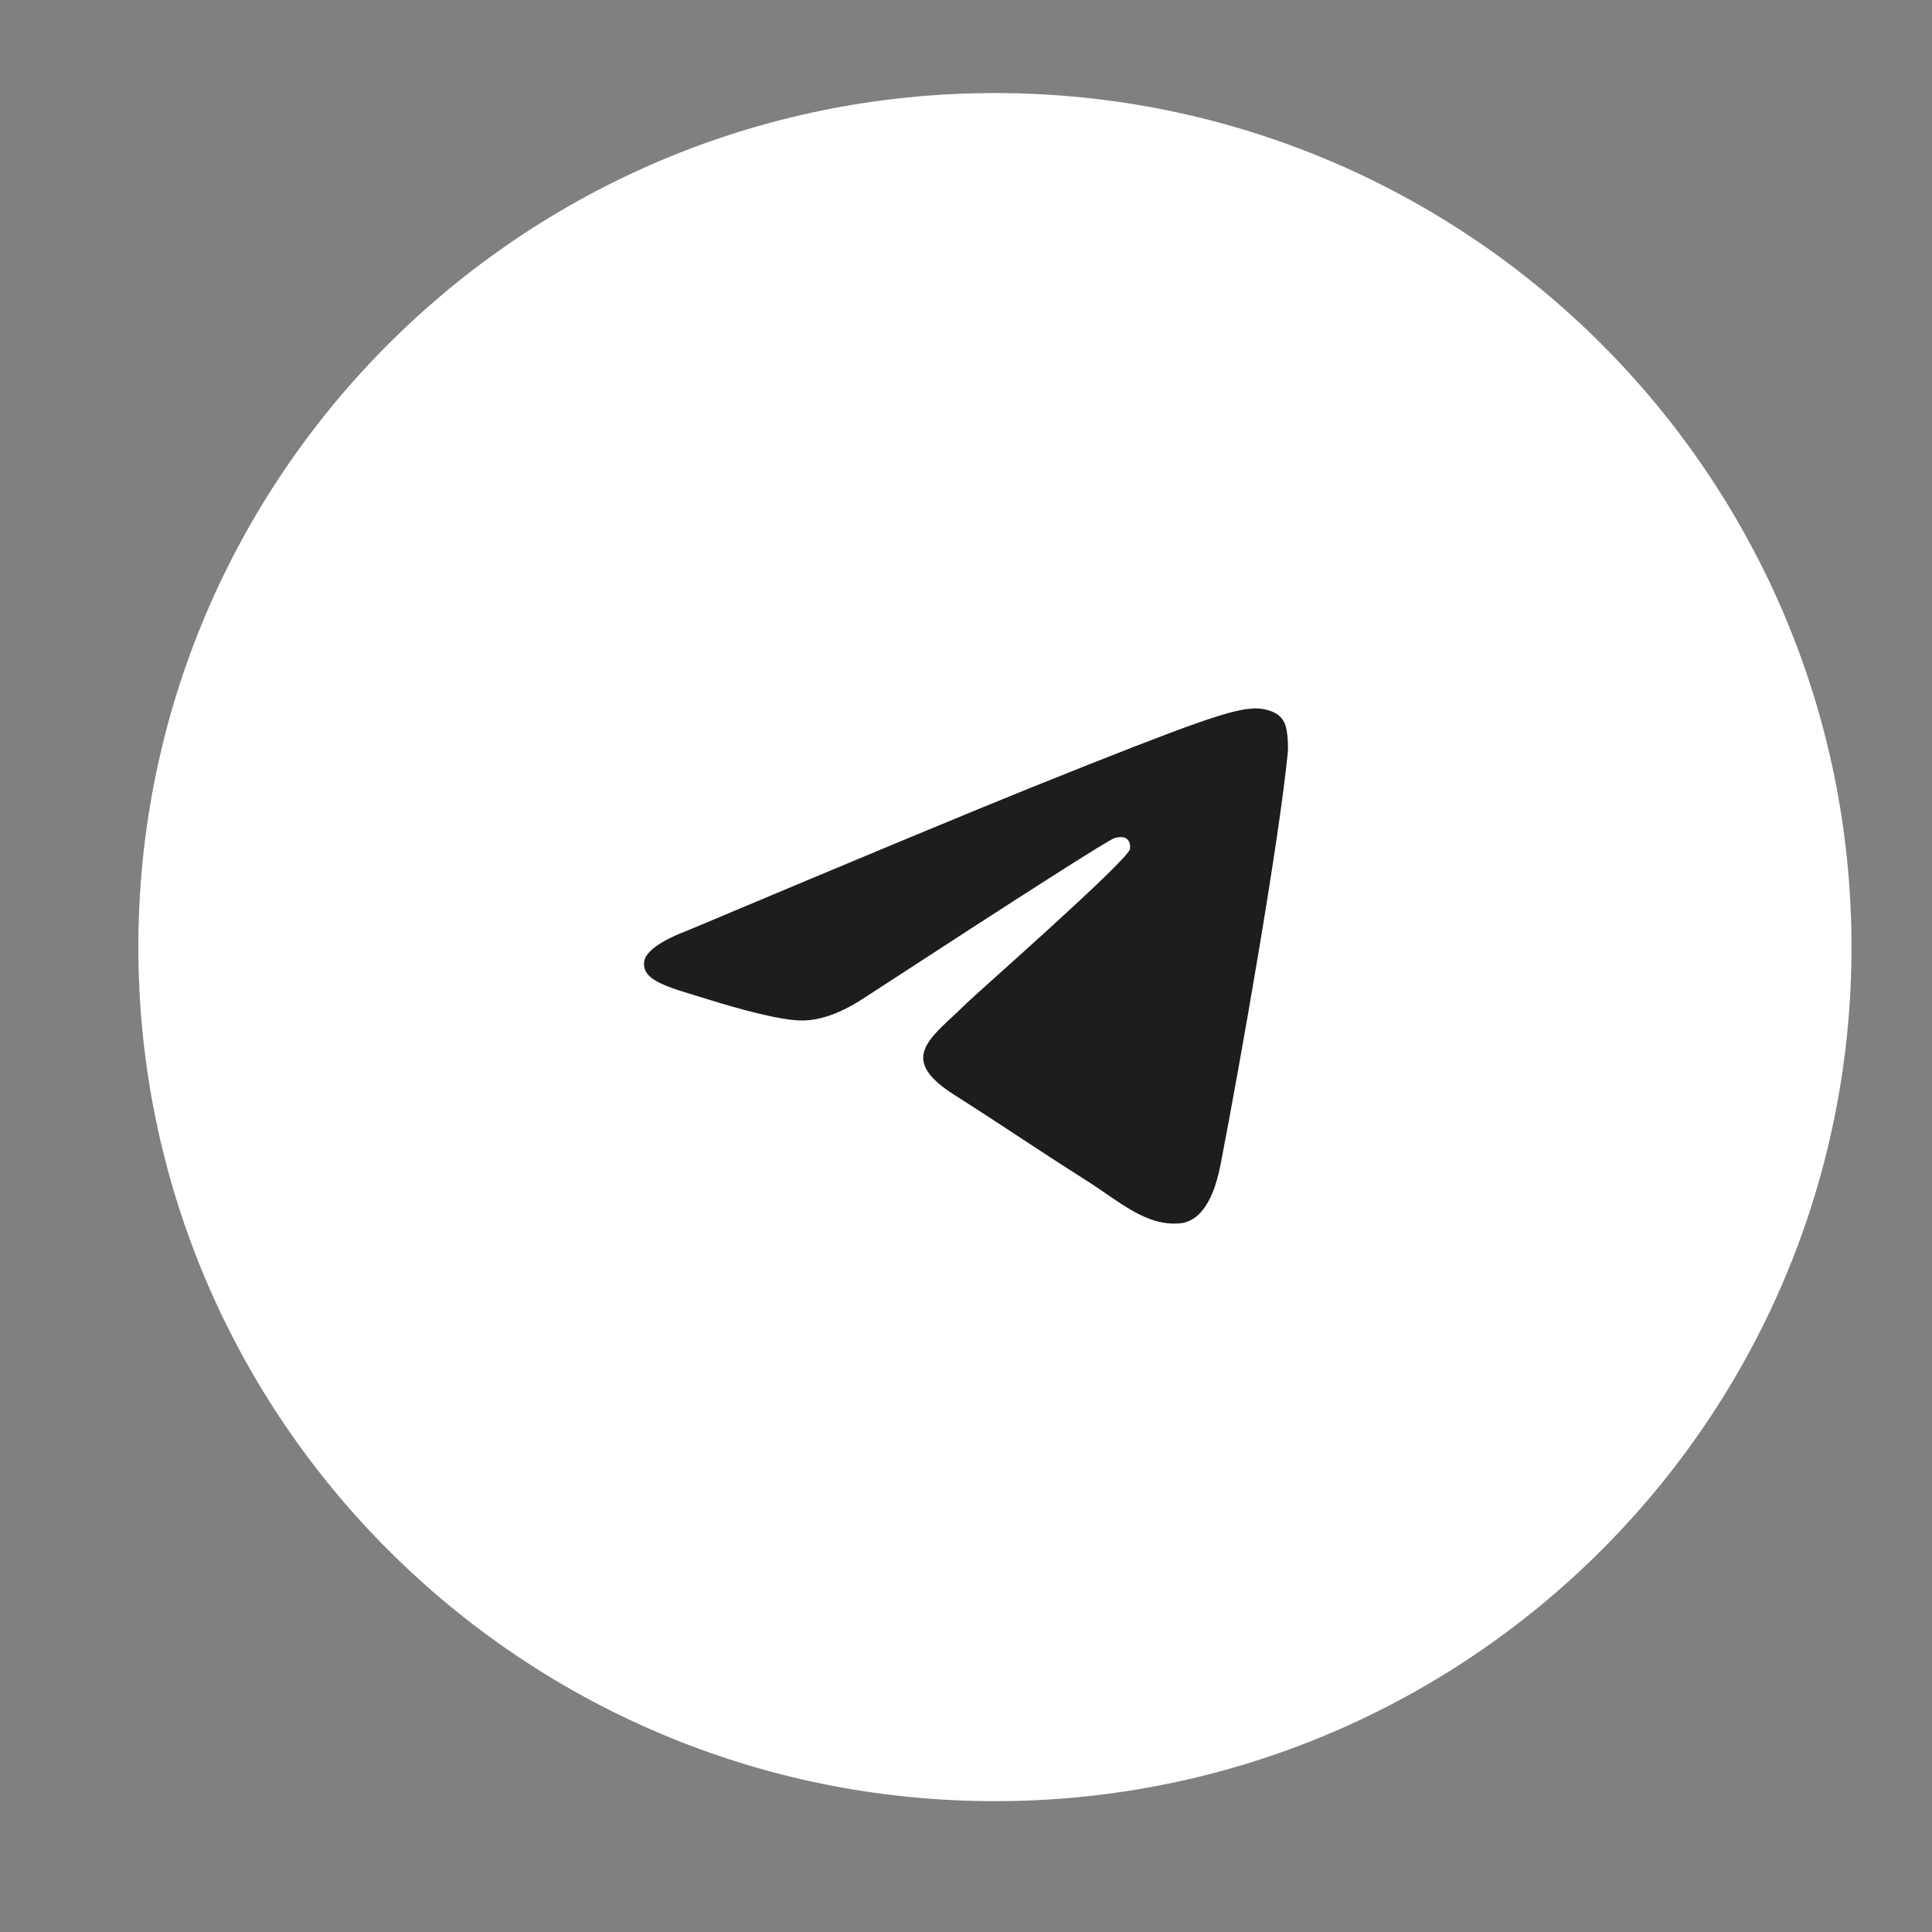
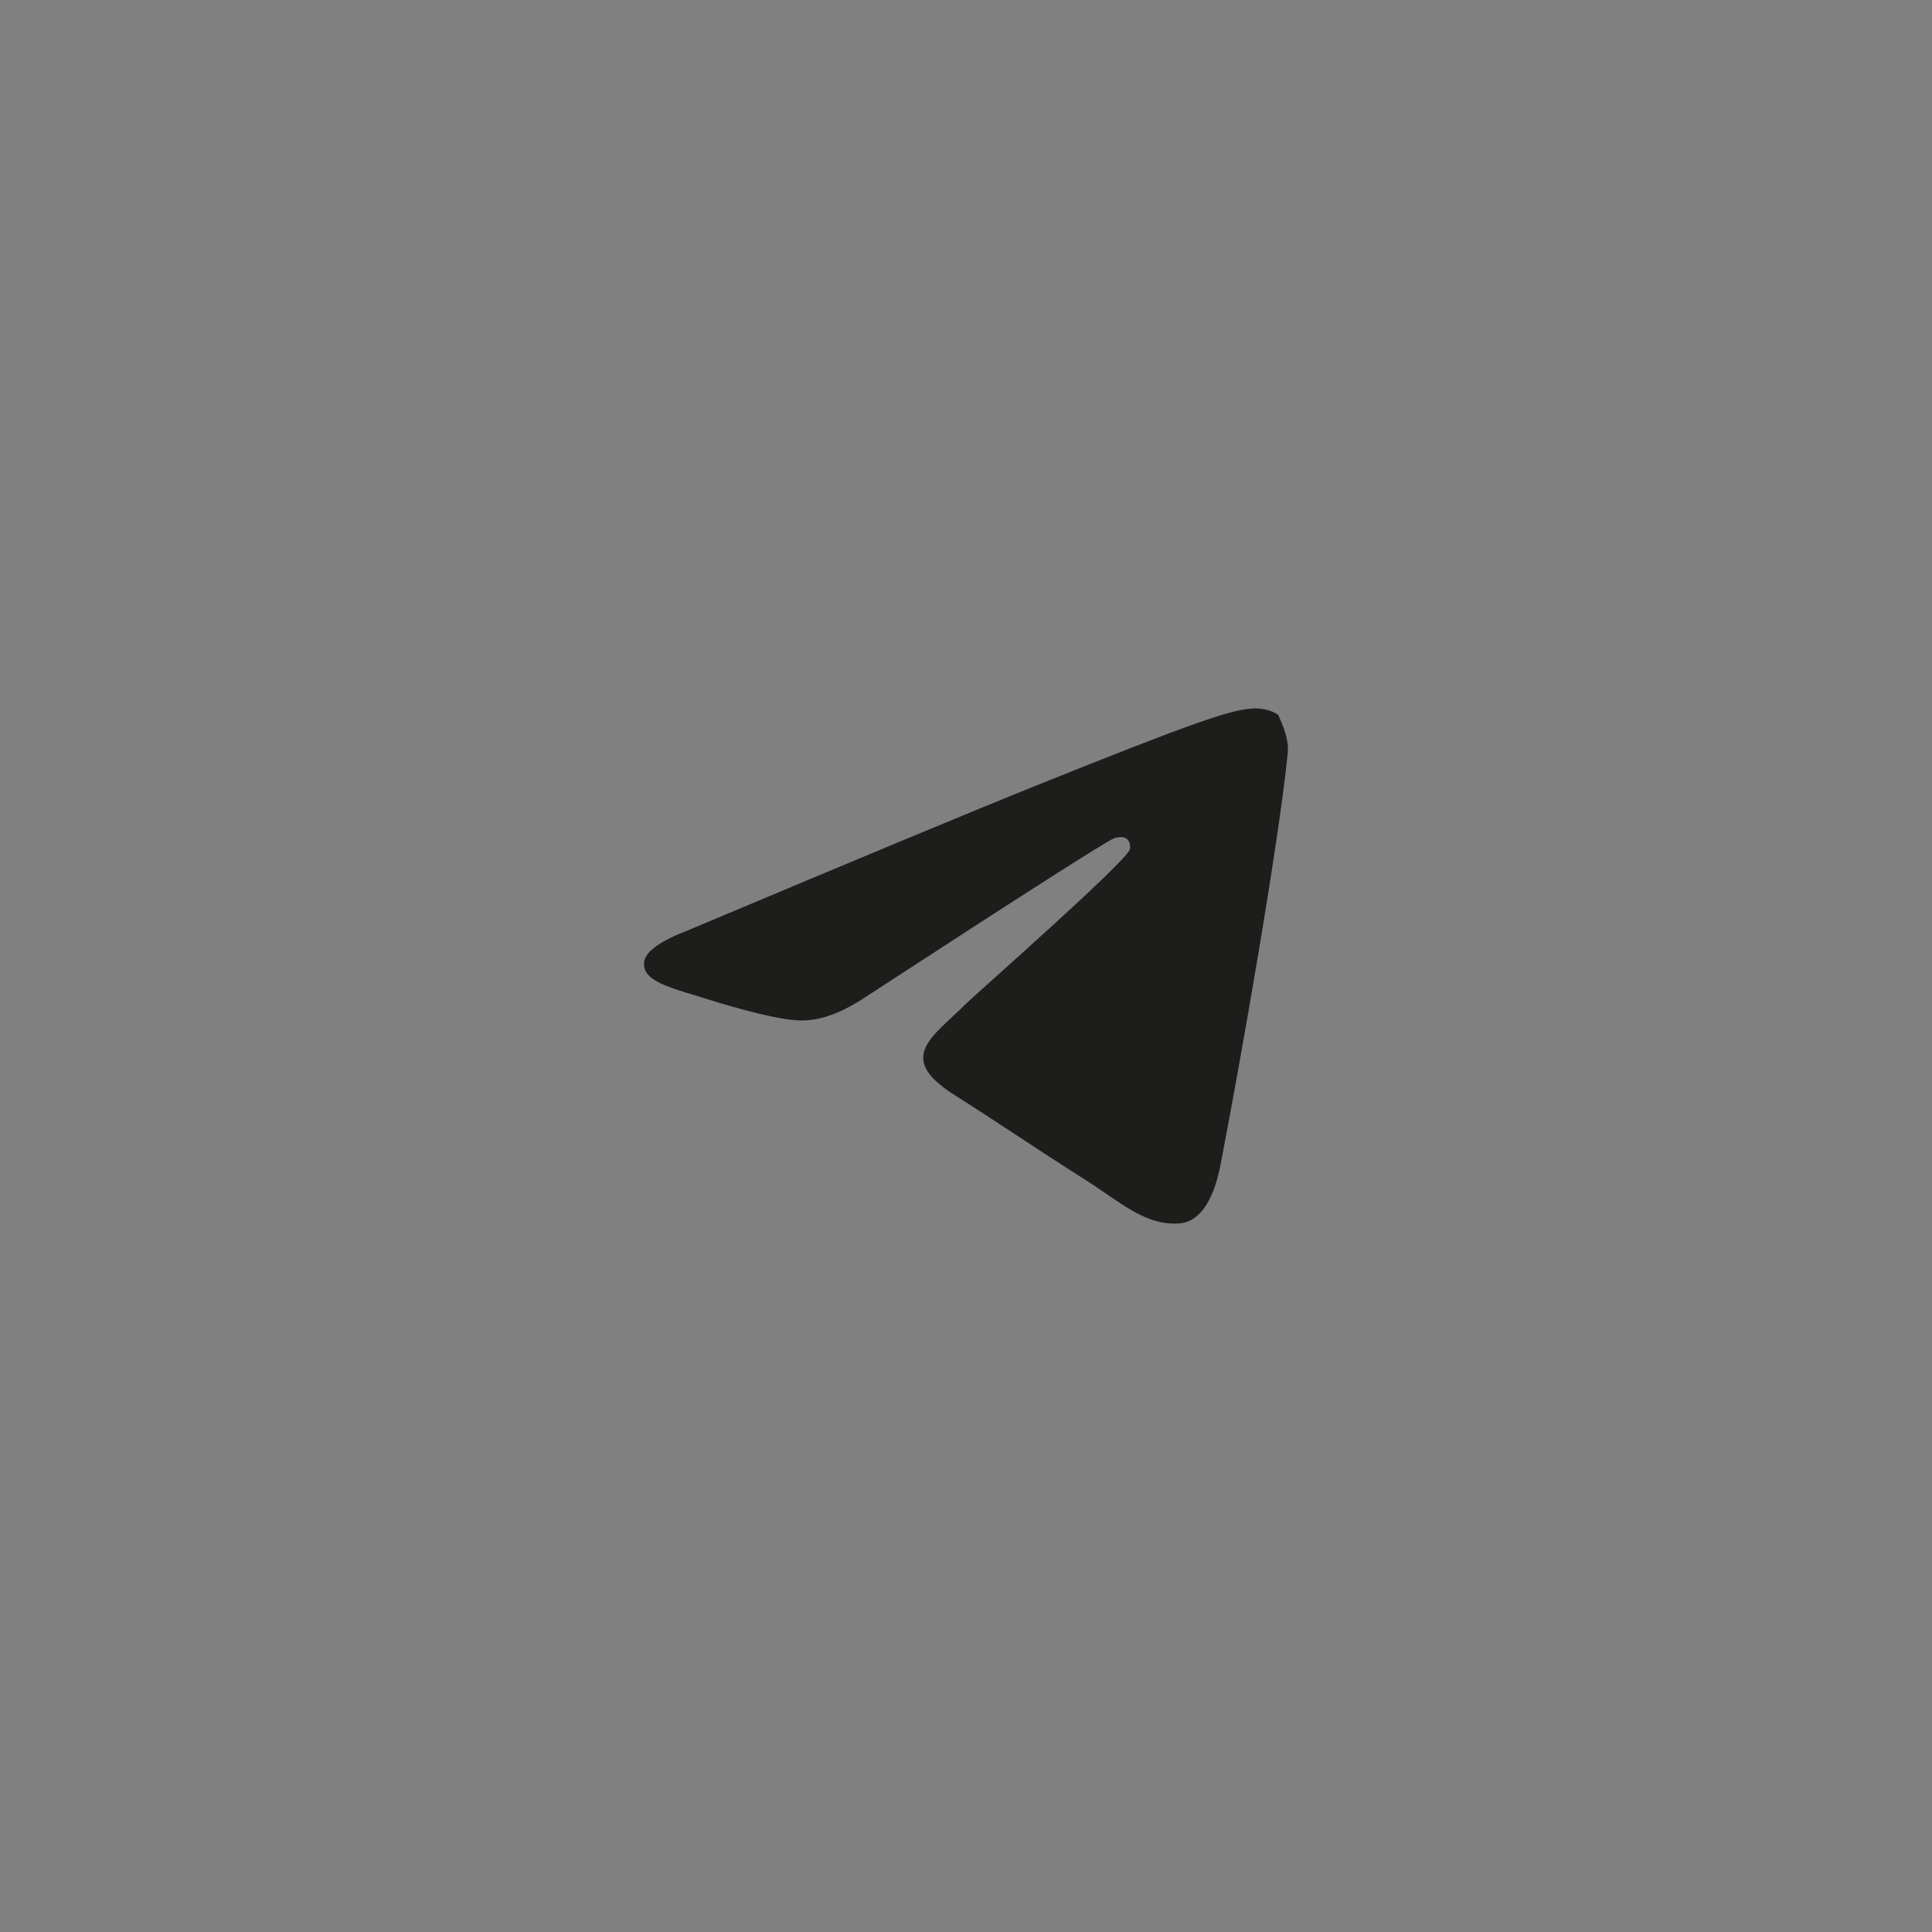
<svg xmlns="http://www.w3.org/2000/svg" width="36" height="36" viewBox="0 0 36 36" fill="none">
  <rect x="0" y="0" width="36" height="36" fill="#808080" stroke="none" />
-   <path fill-rule="evenodd" clip-rule="evenodd" d="M18.539 1.734C27.354 1.734 34.5 8.859 34.5 17.648C34.5 26.438 27.354 33.562 18.539 33.562C9.724 33.562 2.578 26.438 2.578 17.648C2.578 8.859 9.724 1.734 18.539 1.734Z" fill="white" />
-   <path d="M12.825 17.333C16.046 15.978 18.194 15.085 19.269 14.653C22.337 13.421 22.975 13.207 23.391 13.2C23.482 13.199 23.686 13.221 23.819 13.324C23.931 13.412 23.962 13.53 23.976 13.613C23.991 13.696 24.009 13.885 23.995 14.033C23.828 15.72 23.109 19.813 22.743 21.702C22.588 22.501 22.283 22.769 21.988 22.795C21.346 22.852 20.859 22.386 20.237 21.993C19.265 21.377 18.715 20.994 17.771 20.394C16.68 19.7 17.387 19.318 18.009 18.695C18.172 18.532 20.999 16.049 21.054 15.824C21.061 15.796 21.067 15.691 21.003 15.636C20.938 15.58 20.843 15.599 20.774 15.614C20.676 15.636 19.123 16.627 16.113 18.588C15.672 18.88 15.273 19.023 14.915 19.015C14.52 19.007 13.761 18.8 13.197 18.623C12.505 18.406 11.955 18.291 12.003 17.922C12.028 17.73 12.302 17.534 12.825 17.333Z" fill="#1D1D1B" />
+   <path d="M12.825 17.333C16.046 15.978 18.194 15.085 19.269 14.653C22.337 13.421 22.975 13.207 23.391 13.2C23.482 13.199 23.686 13.221 23.819 13.324C23.991 13.696 24.009 13.885 23.995 14.033C23.828 15.72 23.109 19.813 22.743 21.702C22.588 22.501 22.283 22.769 21.988 22.795C21.346 22.852 20.859 22.386 20.237 21.993C19.265 21.377 18.715 20.994 17.771 20.394C16.68 19.7 17.387 19.318 18.009 18.695C18.172 18.532 20.999 16.049 21.054 15.824C21.061 15.796 21.067 15.691 21.003 15.636C20.938 15.58 20.843 15.599 20.774 15.614C20.676 15.636 19.123 16.627 16.113 18.588C15.672 18.88 15.273 19.023 14.915 19.015C14.52 19.007 13.761 18.8 13.197 18.623C12.505 18.406 11.955 18.291 12.003 17.922C12.028 17.73 12.302 17.534 12.825 17.333Z" fill="#1D1D1B" />
</svg>